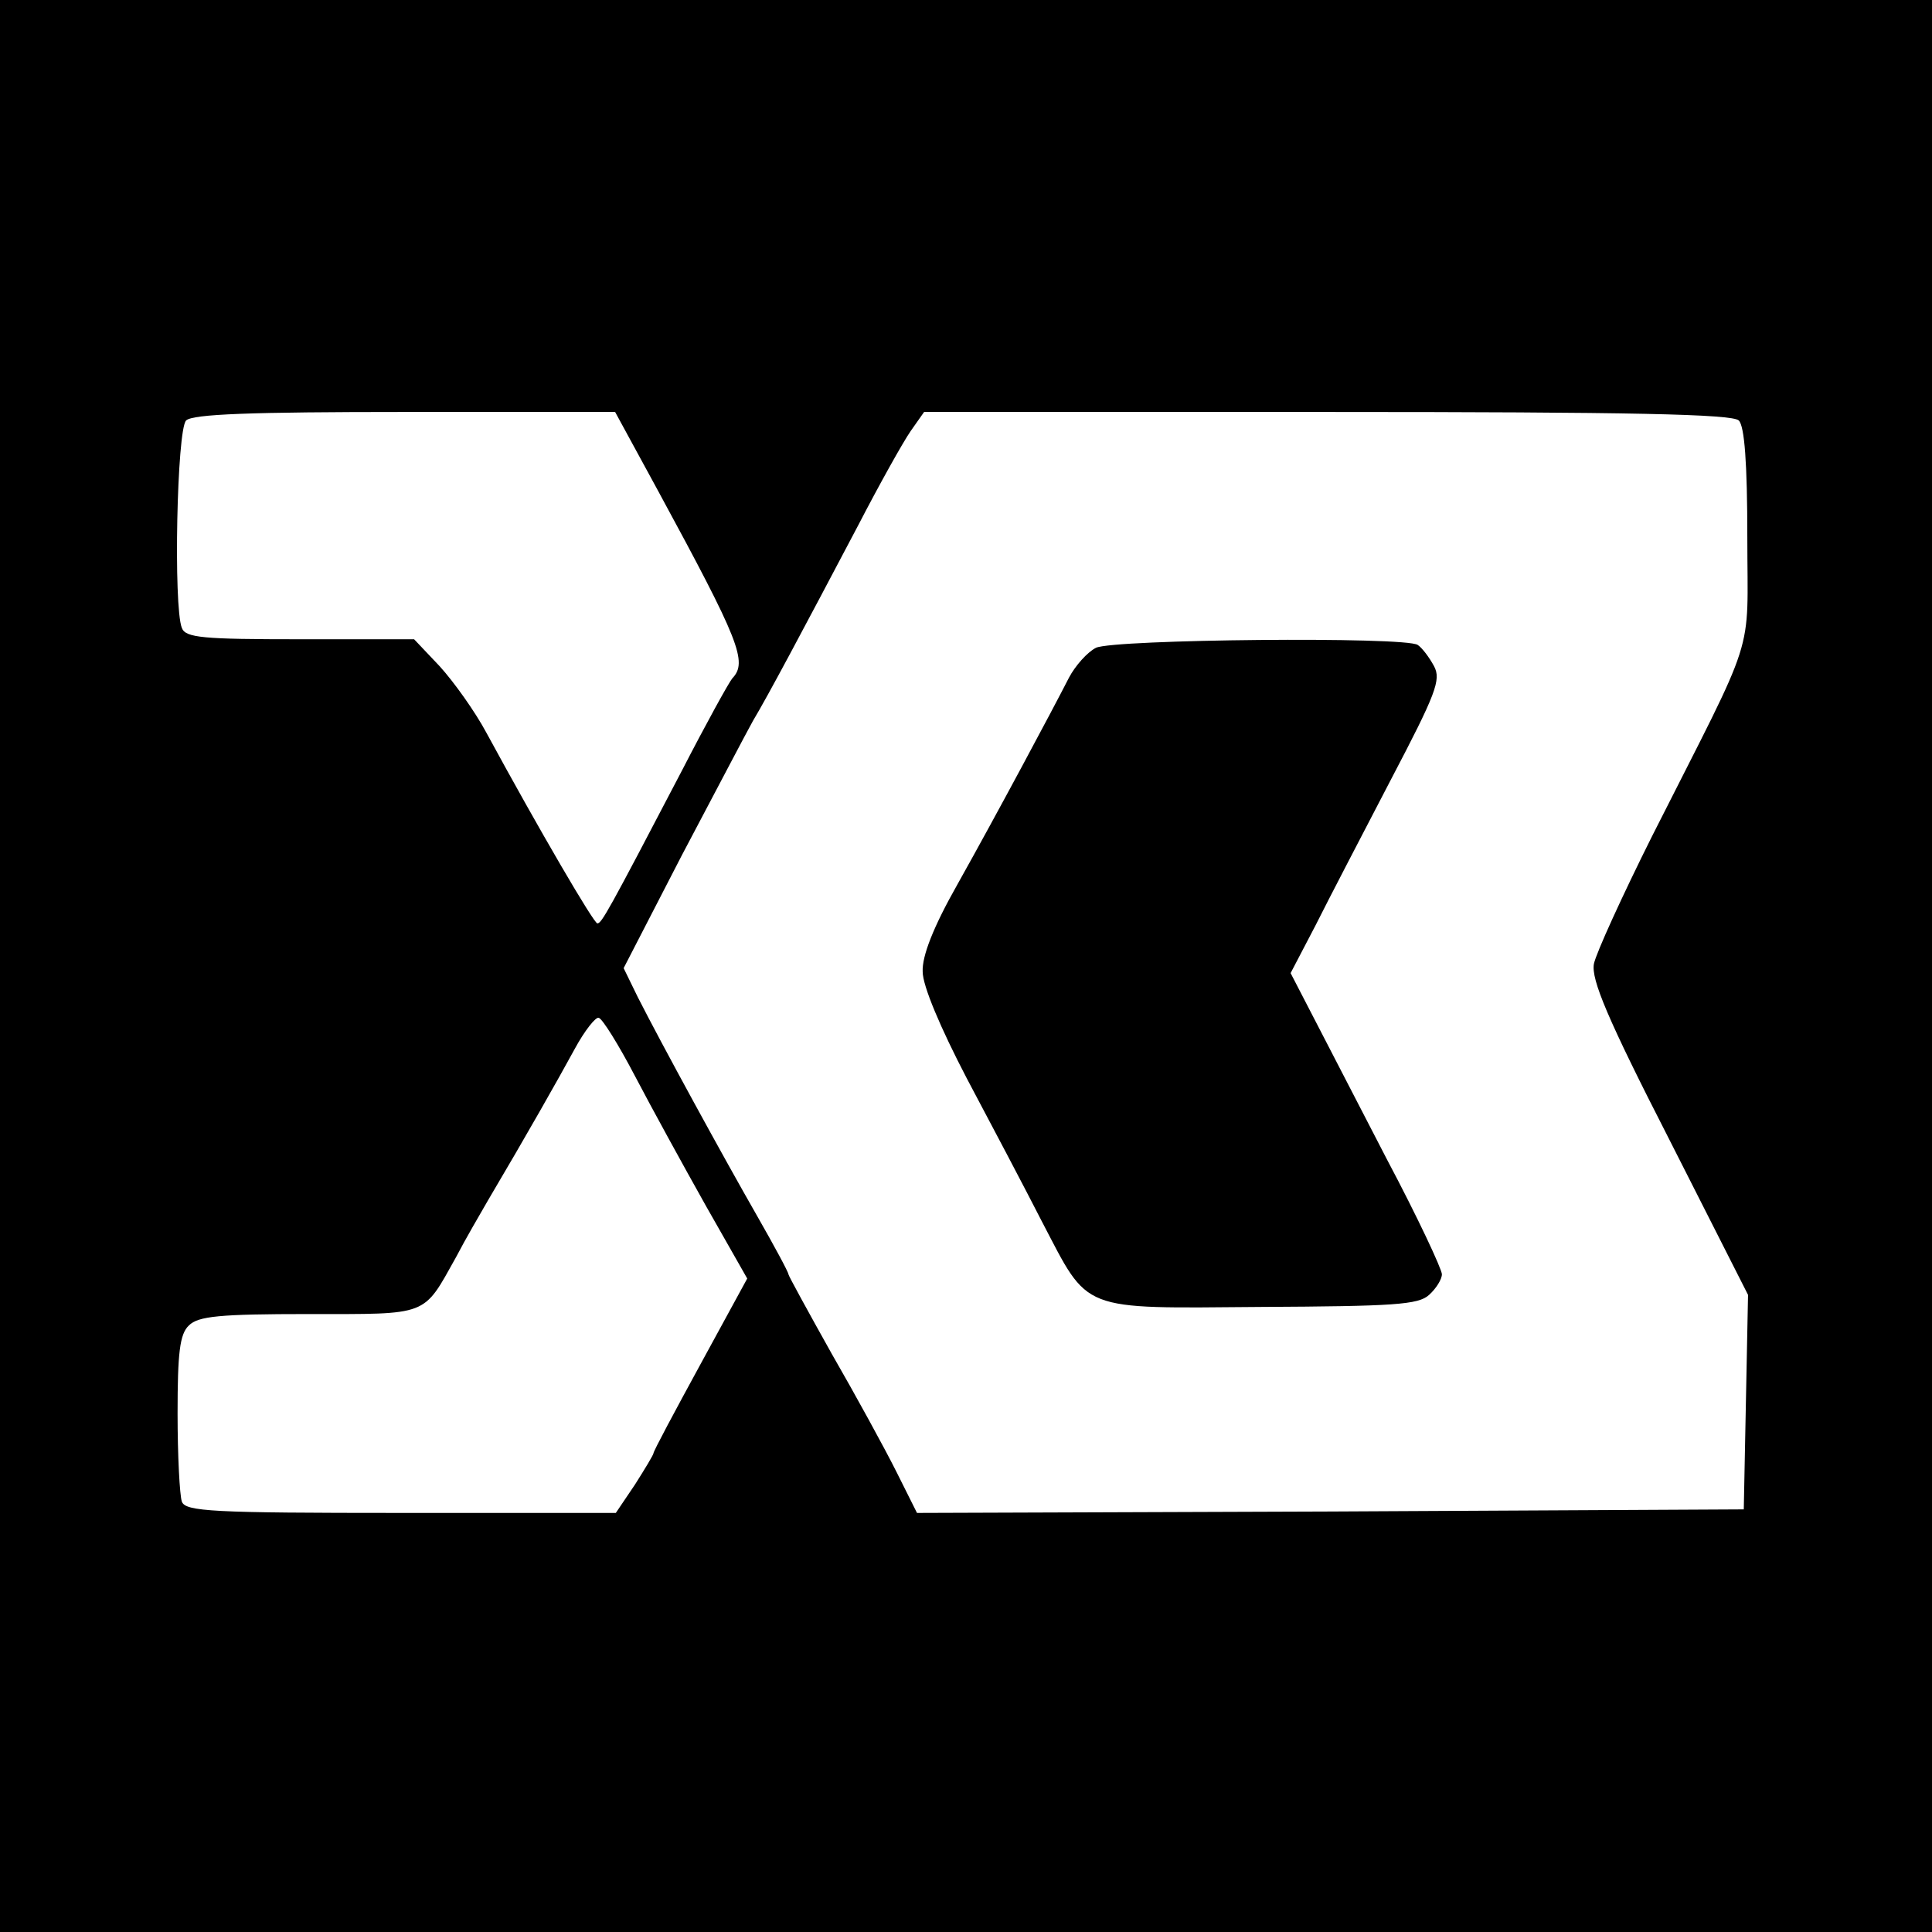
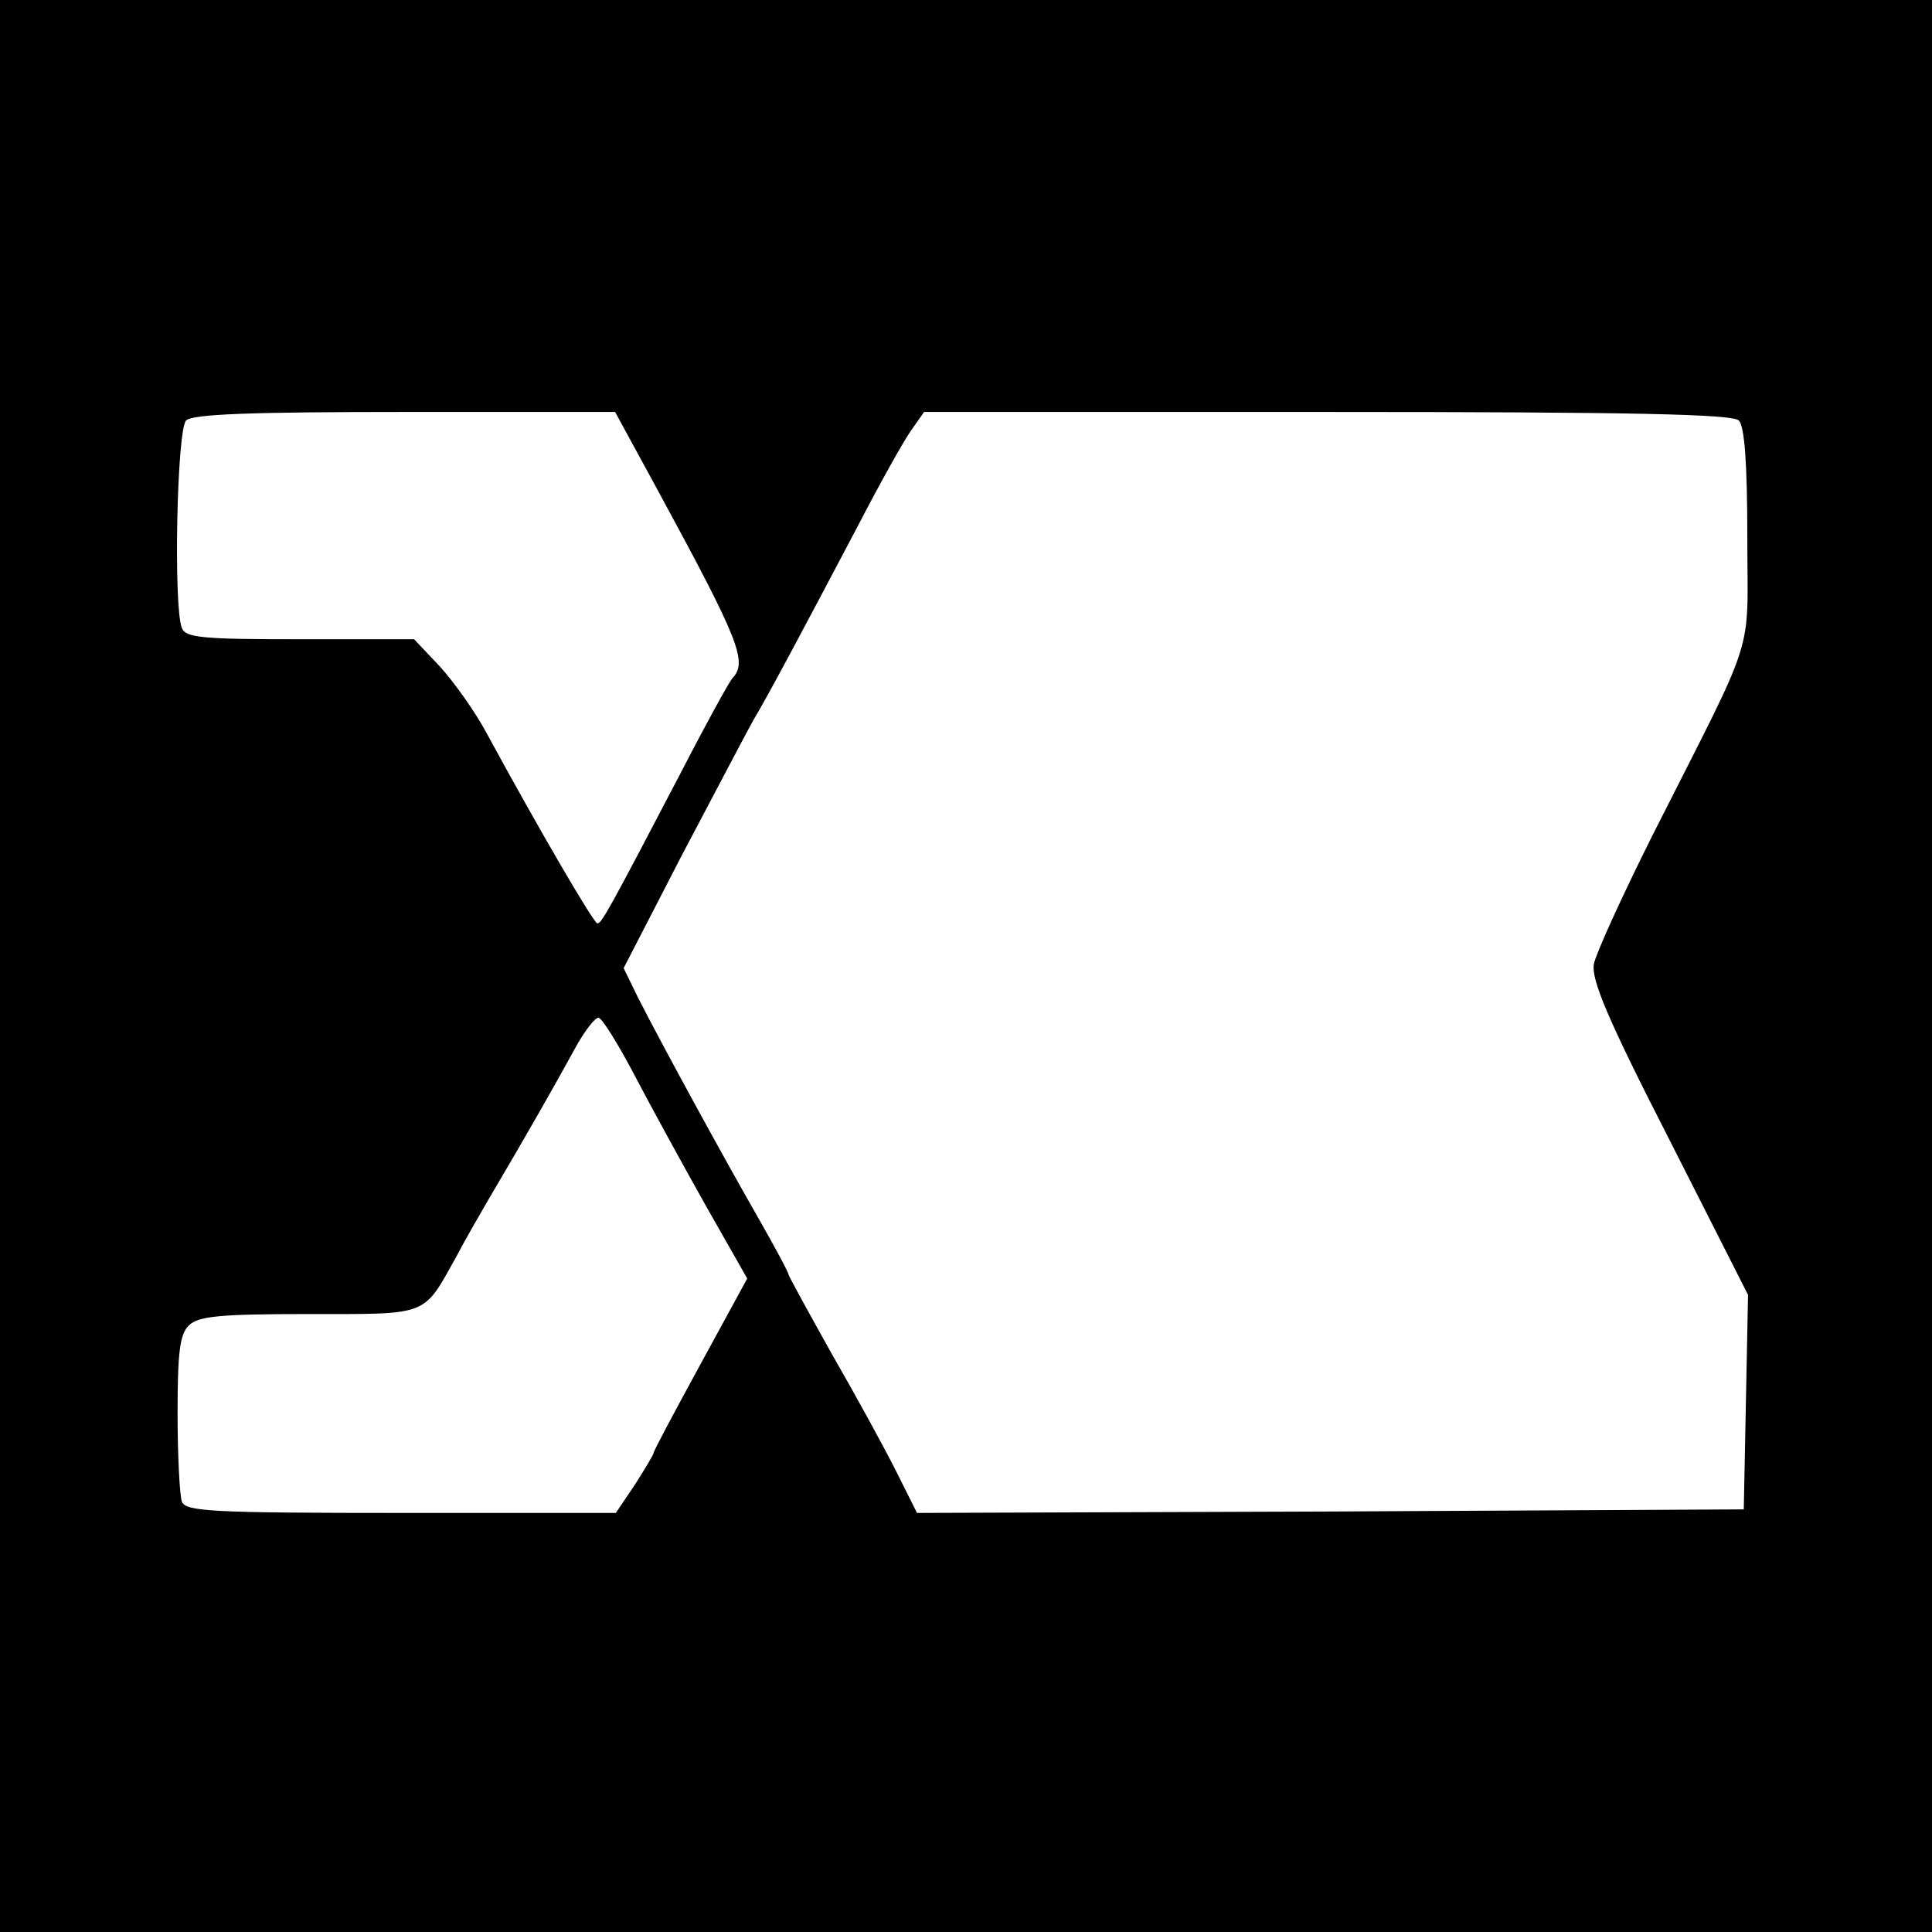
<svg xmlns="http://www.w3.org/2000/svg" version="1.0" width="272pt" height="272pt" viewBox="0 0 272 272" preserveAspectRatio="xMidYMid meet">
  <g transform="translate(0,272) scale(0.1,-0.1)" fill="#000000" stroke="none">
    <path d="M0 1360 l0 -1360 1360 0 1360 0 0 1360 0 1360 -1360 0 -1360 0 0 -1360z m927 668 c114 -210 126 -240 104 -263 -5 -6 -37 -64 -71 -130 -104 -199 -113 -215 -119 -215 -5 0 -81 130 -156 268 -16 30 -46 72 -66 94 l-36 38 -160 0 c-137 0 -162 2 -167 16 -12 30 -7 279 6 292 9 9 91 12 308 12 l296 0 61 -112z m1521 100 c8 -8 12 -59 12 -165 0 -173 15 -125 -134 -420 -42 -84 -79 -165 -82 -180 -4 -22 19 -77 106 -247 l111 -219 -3 -151 -3 -151 -582 -3 -582 -2 -29 58 c-16 32 -57 107 -91 166 -33 59 -61 110 -61 112 0 3 -20 40 -44 82 -47 82 -134 241 -168 308 l-20 41 82 159 c46 87 91 173 100 189 21 35 71 129 148 275 30 58 63 117 74 133 l19 27 568 0 c428 0 570 -3 579 -12z m-1554 -923 c23 -44 68 -126 100 -183 l58 -102 -66 -121 c-36 -66 -66 -122 -66 -125 0 -2 -12 -22 -26 -44 l-27 -40 -302 0 c-267 0 -304 2 -309 16 -3 9 -6 64 -6 124 0 85 3 112 16 124 13 13 43 16 168 16 171 0 161 -4 208 80 13 25 34 61 45 80 55 93 98 169 122 213 14 26 30 46 34 44 5 -1 28 -38 51 -82z" />
-     <path d="M1543 1808 c-12 -6 -29 -25 -38 -42 -24 -47 -101 -191 -157 -291 -34 -60 -50 -101 -49 -123 0 -20 25 -79 62 -150 34 -64 82 -155 106 -202 67 -128 51 -122 308 -120 187 1 222 3 237 17 10 9 18 22 18 29 0 7 -34 80 -77 161 -42 81 -90 174 -106 205 l-30 58 35 67 c19 38 67 130 106 205 64 122 71 141 61 160 -7 13 -17 26 -23 30 -17 12 -428 8 -453 -4z" />
  </g>
</svg>